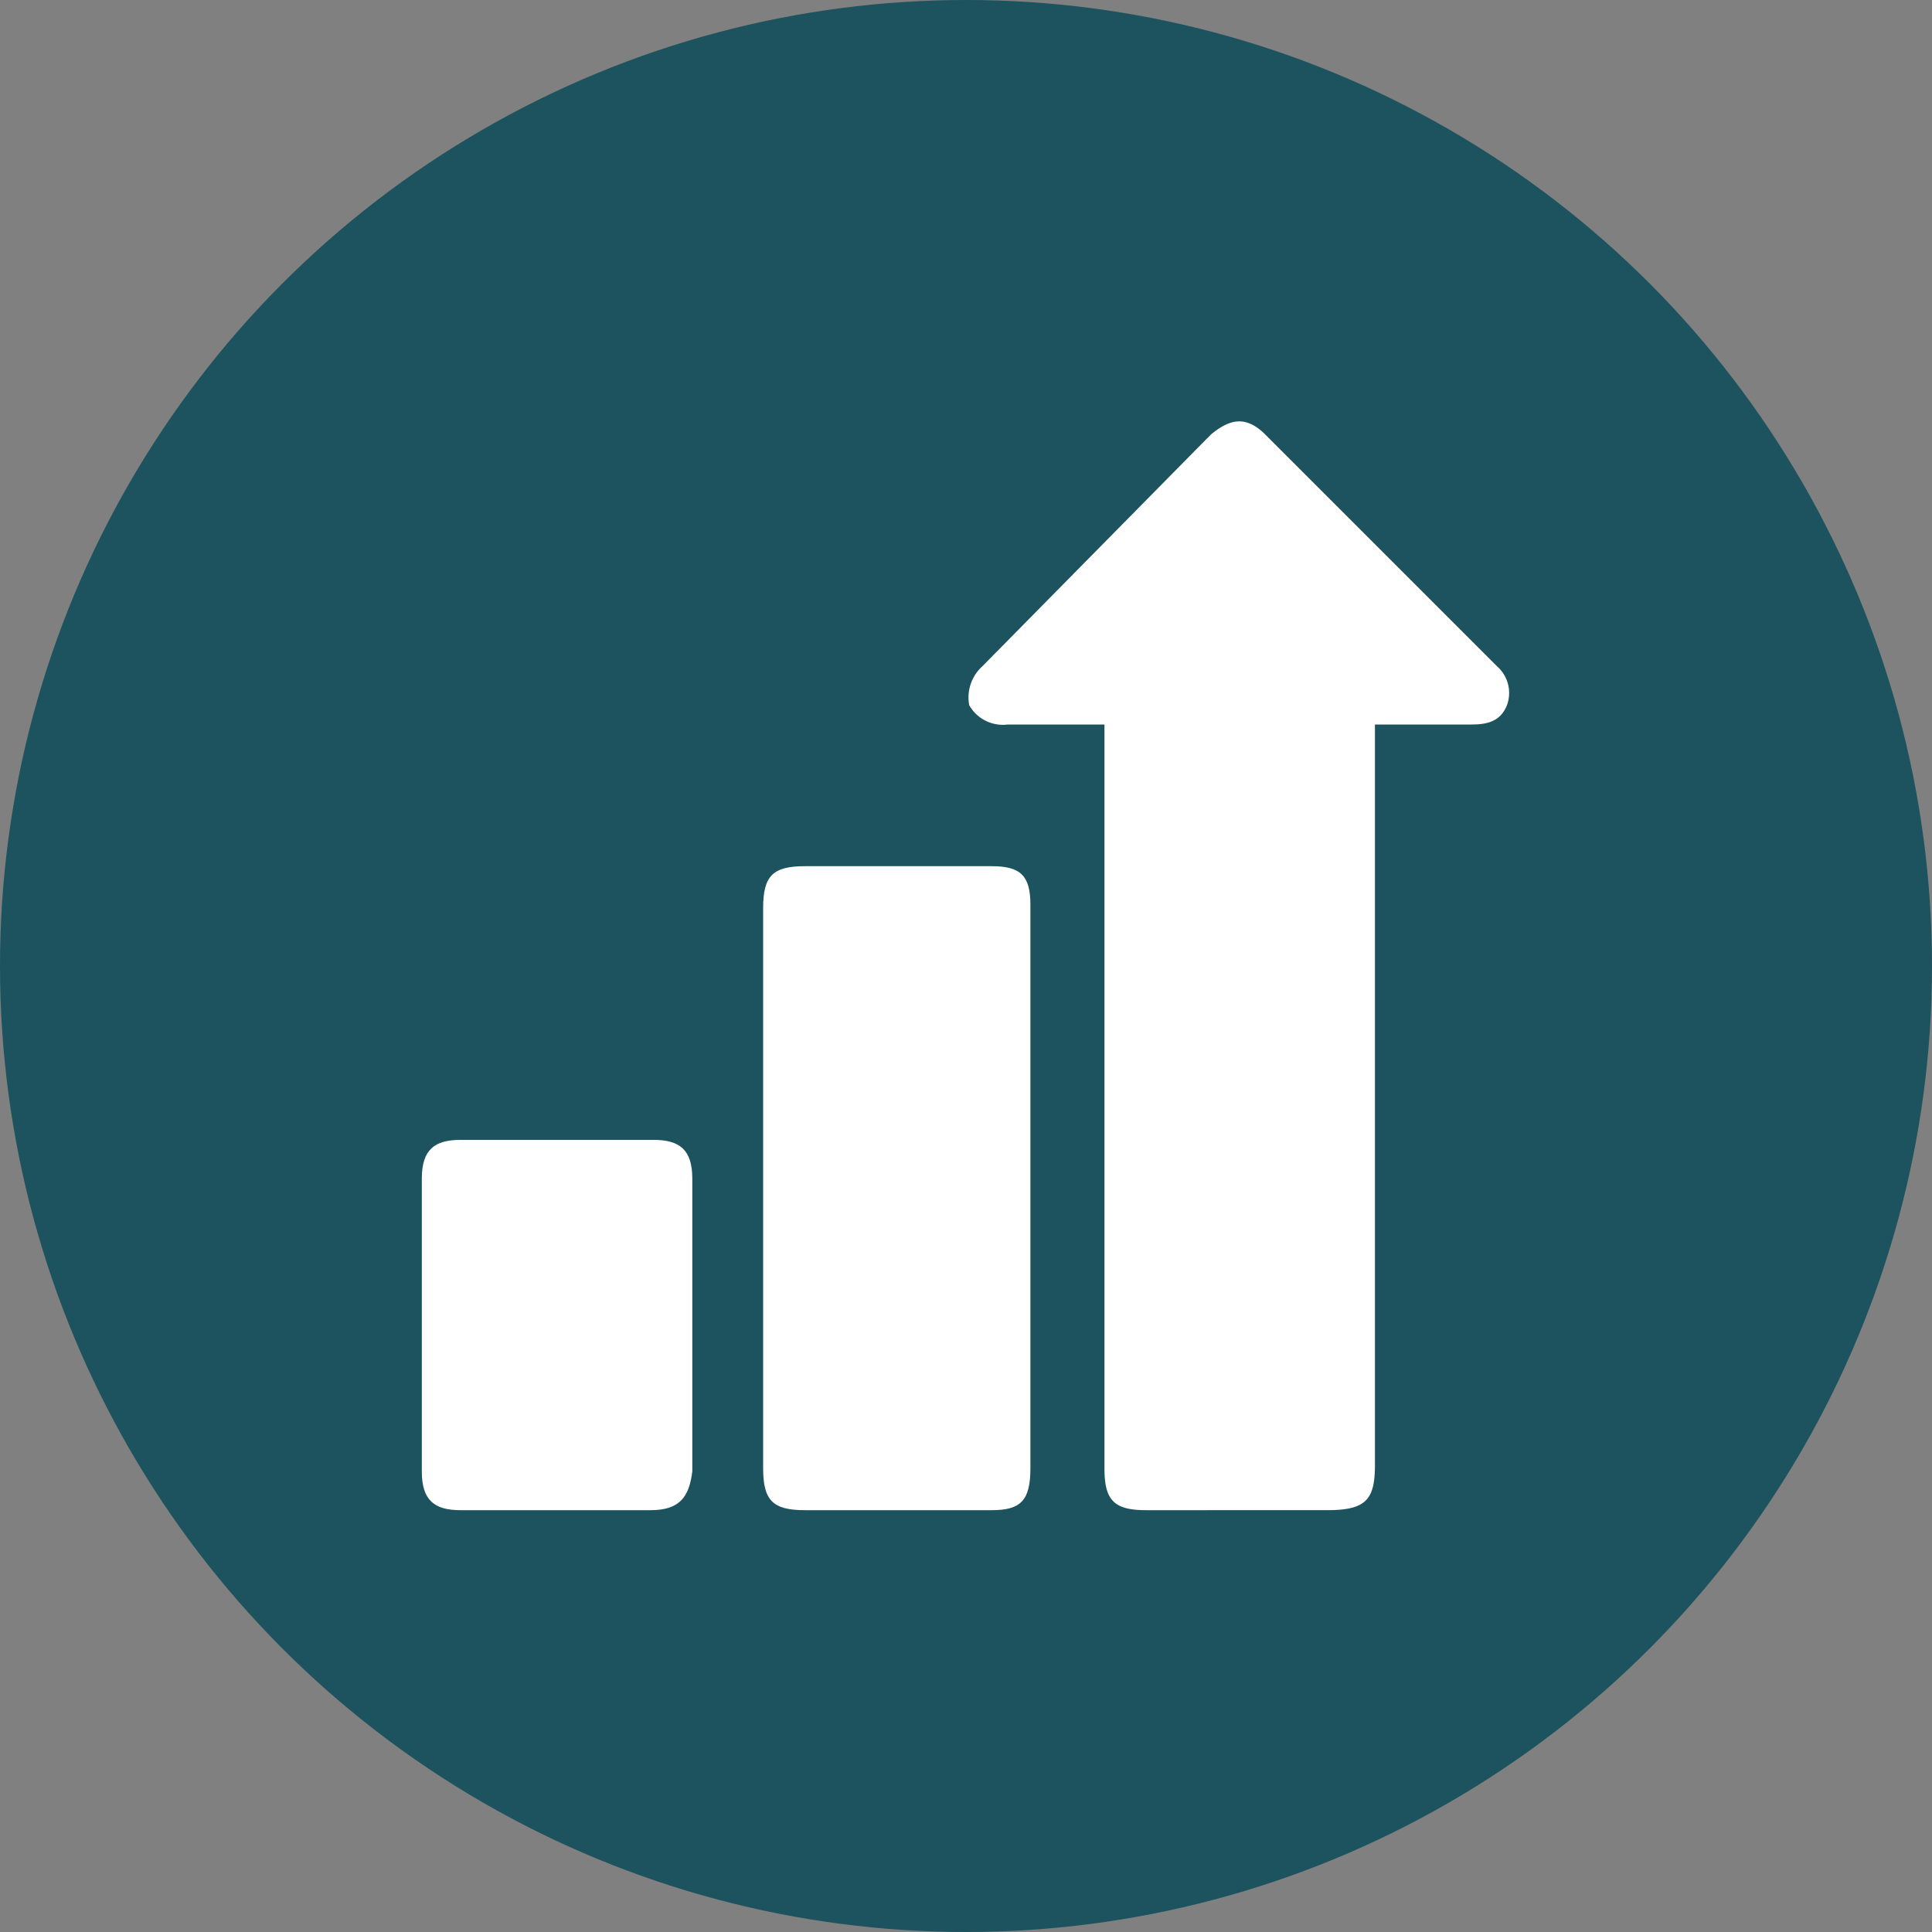
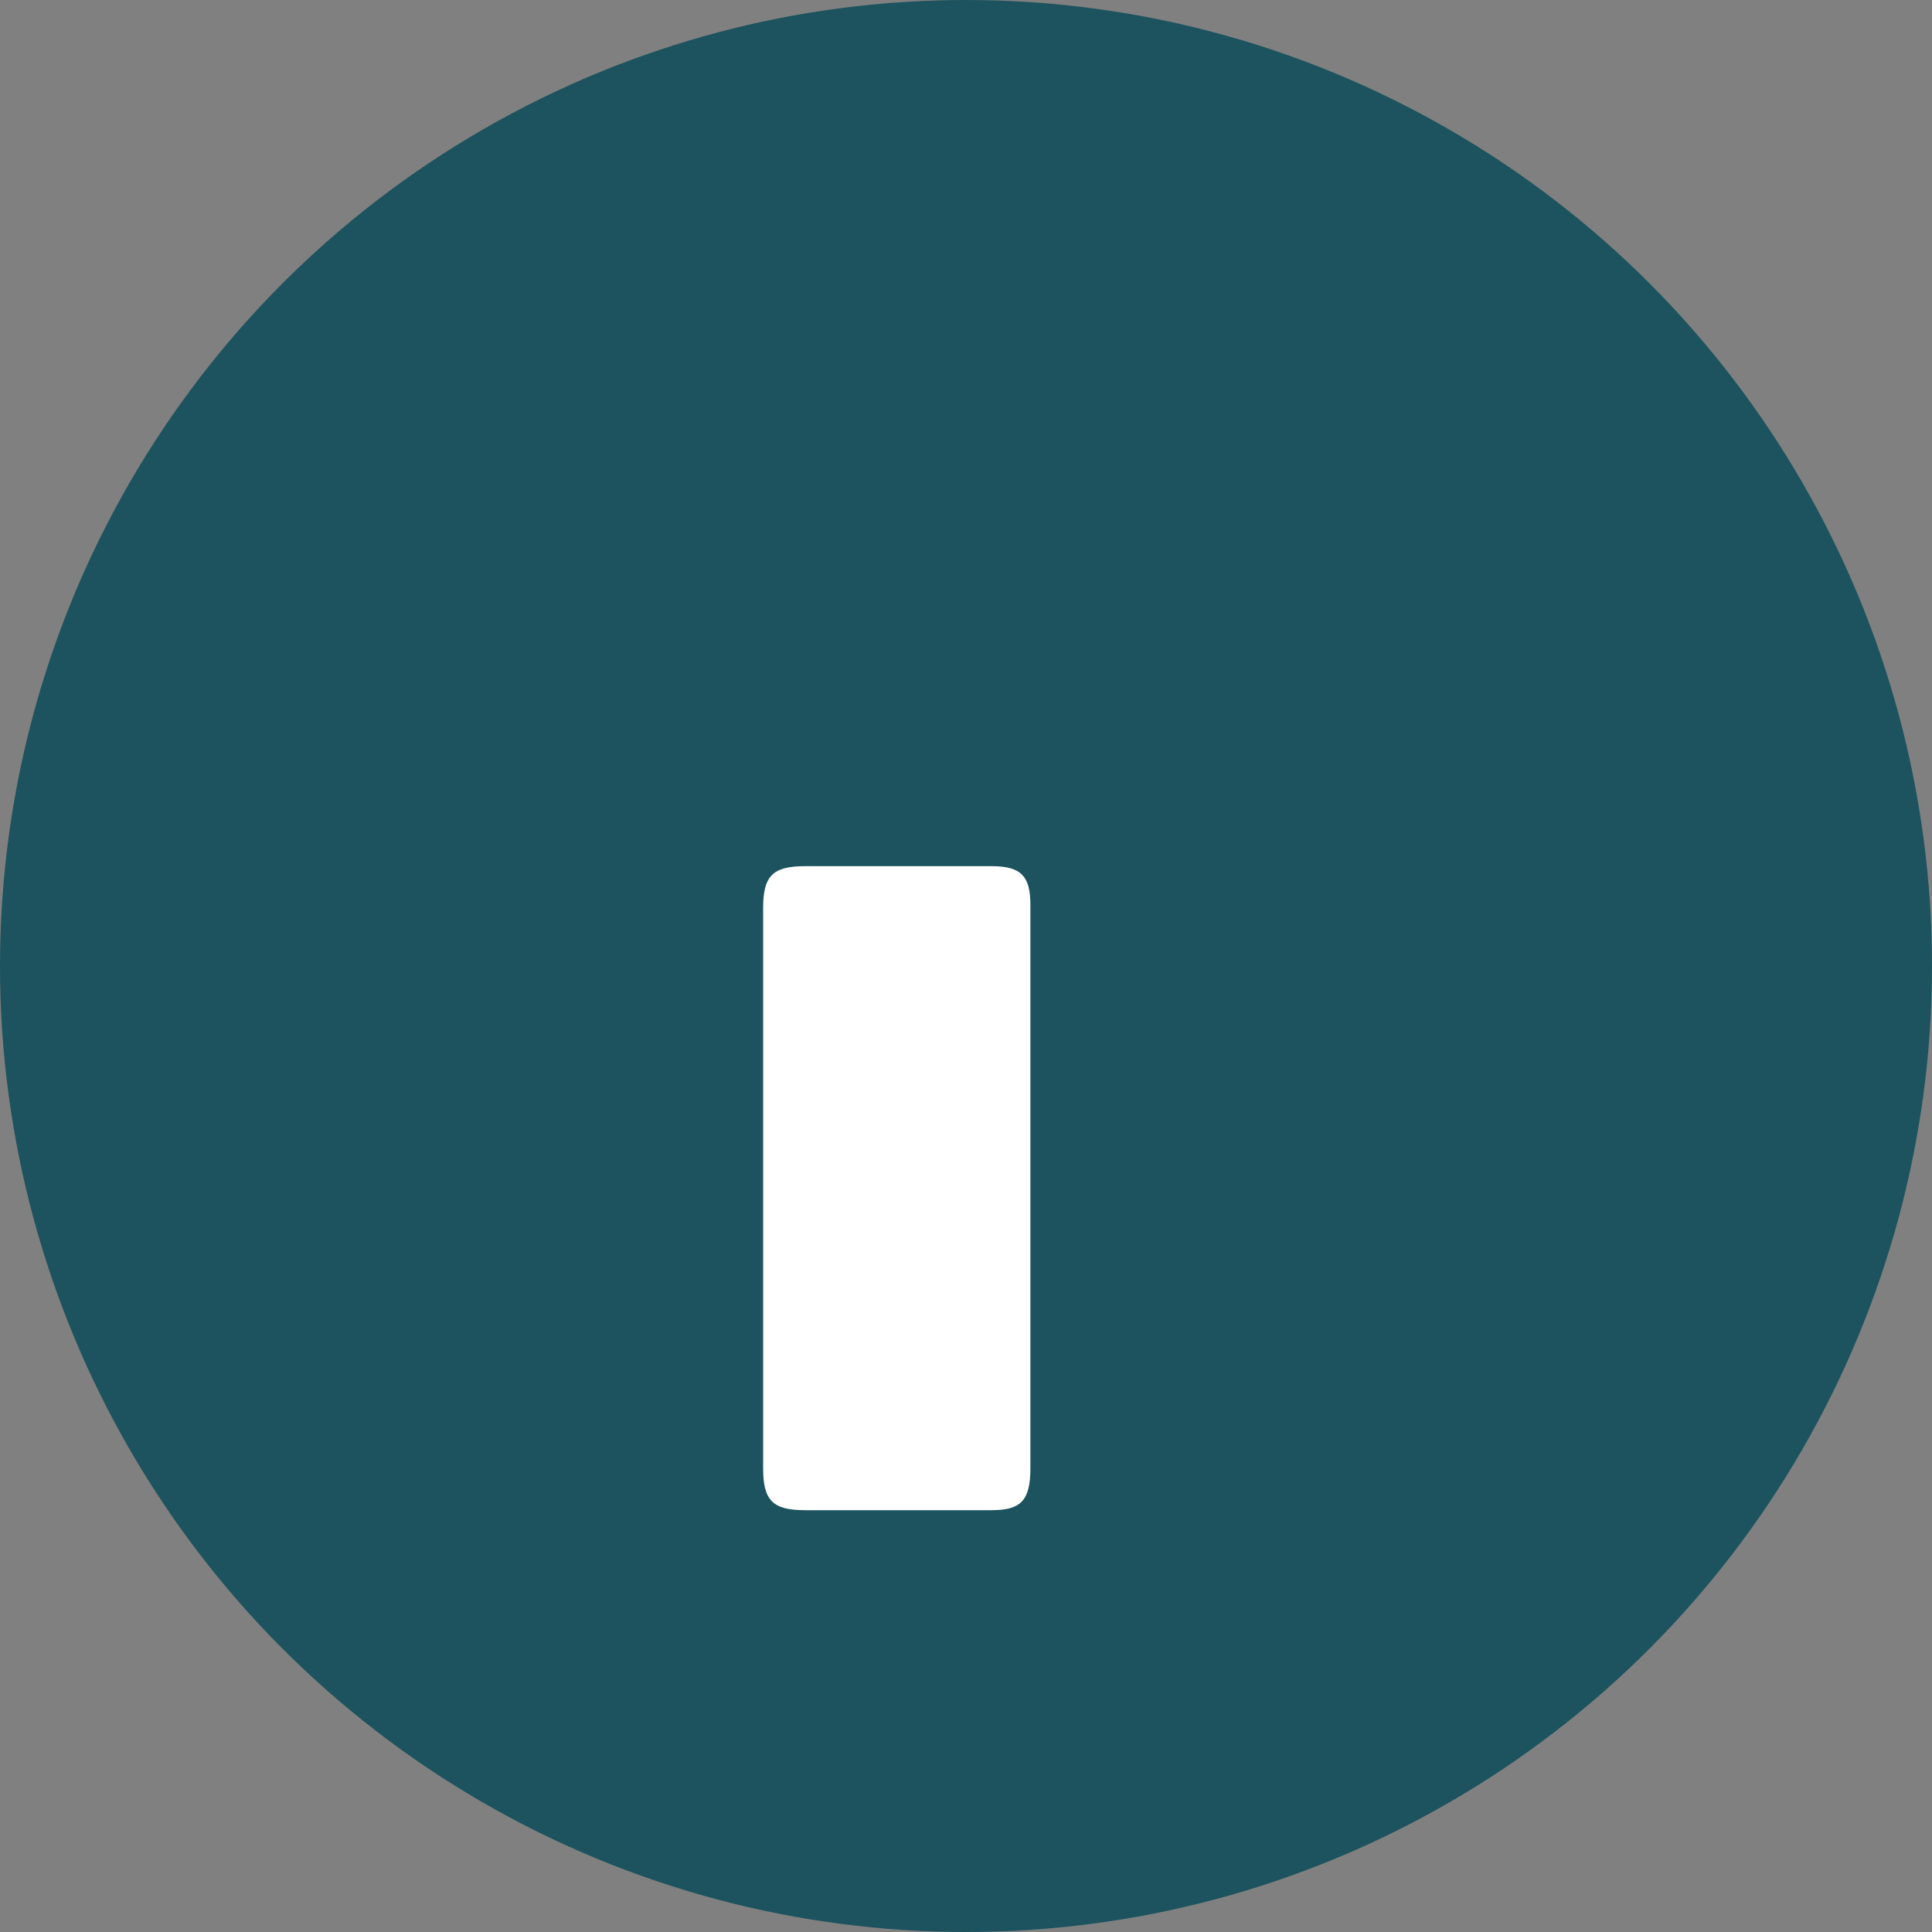
<svg xmlns="http://www.w3.org/2000/svg" viewBox="0 0 60 60">
  <rect x="0" y="0" width="60" height="60" fill="#808080" stroke="none" />
  <circle cx="30" cy="30" r="30" style="fill:#1c535e" />
-   <path d="M34.3,22.5h-3a1.2,1.2,0,0,1-1.2-.6,1.3,1.3,0,0,1,.4-1.2l7.1-7.2c.6-.5,1.1-.6,1.7,0l7.2,7.2a1.1,1.1,0,0,1,.3,1.2c-.2.5-.6.6-1.1.6h-3v23c0,1.1-.3,1.4-1.5,1.4H35.6c-1,0-1.3-.3-1.3-1.3V22.5Z" style="fill:#fff" />
  <path d="M32,36.9v8.7c0,1-.3,1.3-1.2,1.3H25c-1,0-1.3-.3-1.3-1.3V28.2c0-1,.3-1.3,1.3-1.3h5.8c.9,0,1.2.3,1.2,1.2Z" style="fill:#fff" />
-   <path d="M21.5,41.1v4.6c-.1.8-.4,1.2-1.3,1.2H14.3c-.8,0-1.2-.3-1.2-1.2V36.6c0-.9.4-1.2,1.2-1.2h6c.8,0,1.2.3,1.2,1.2Z" style="fill:#fff" />
</svg>